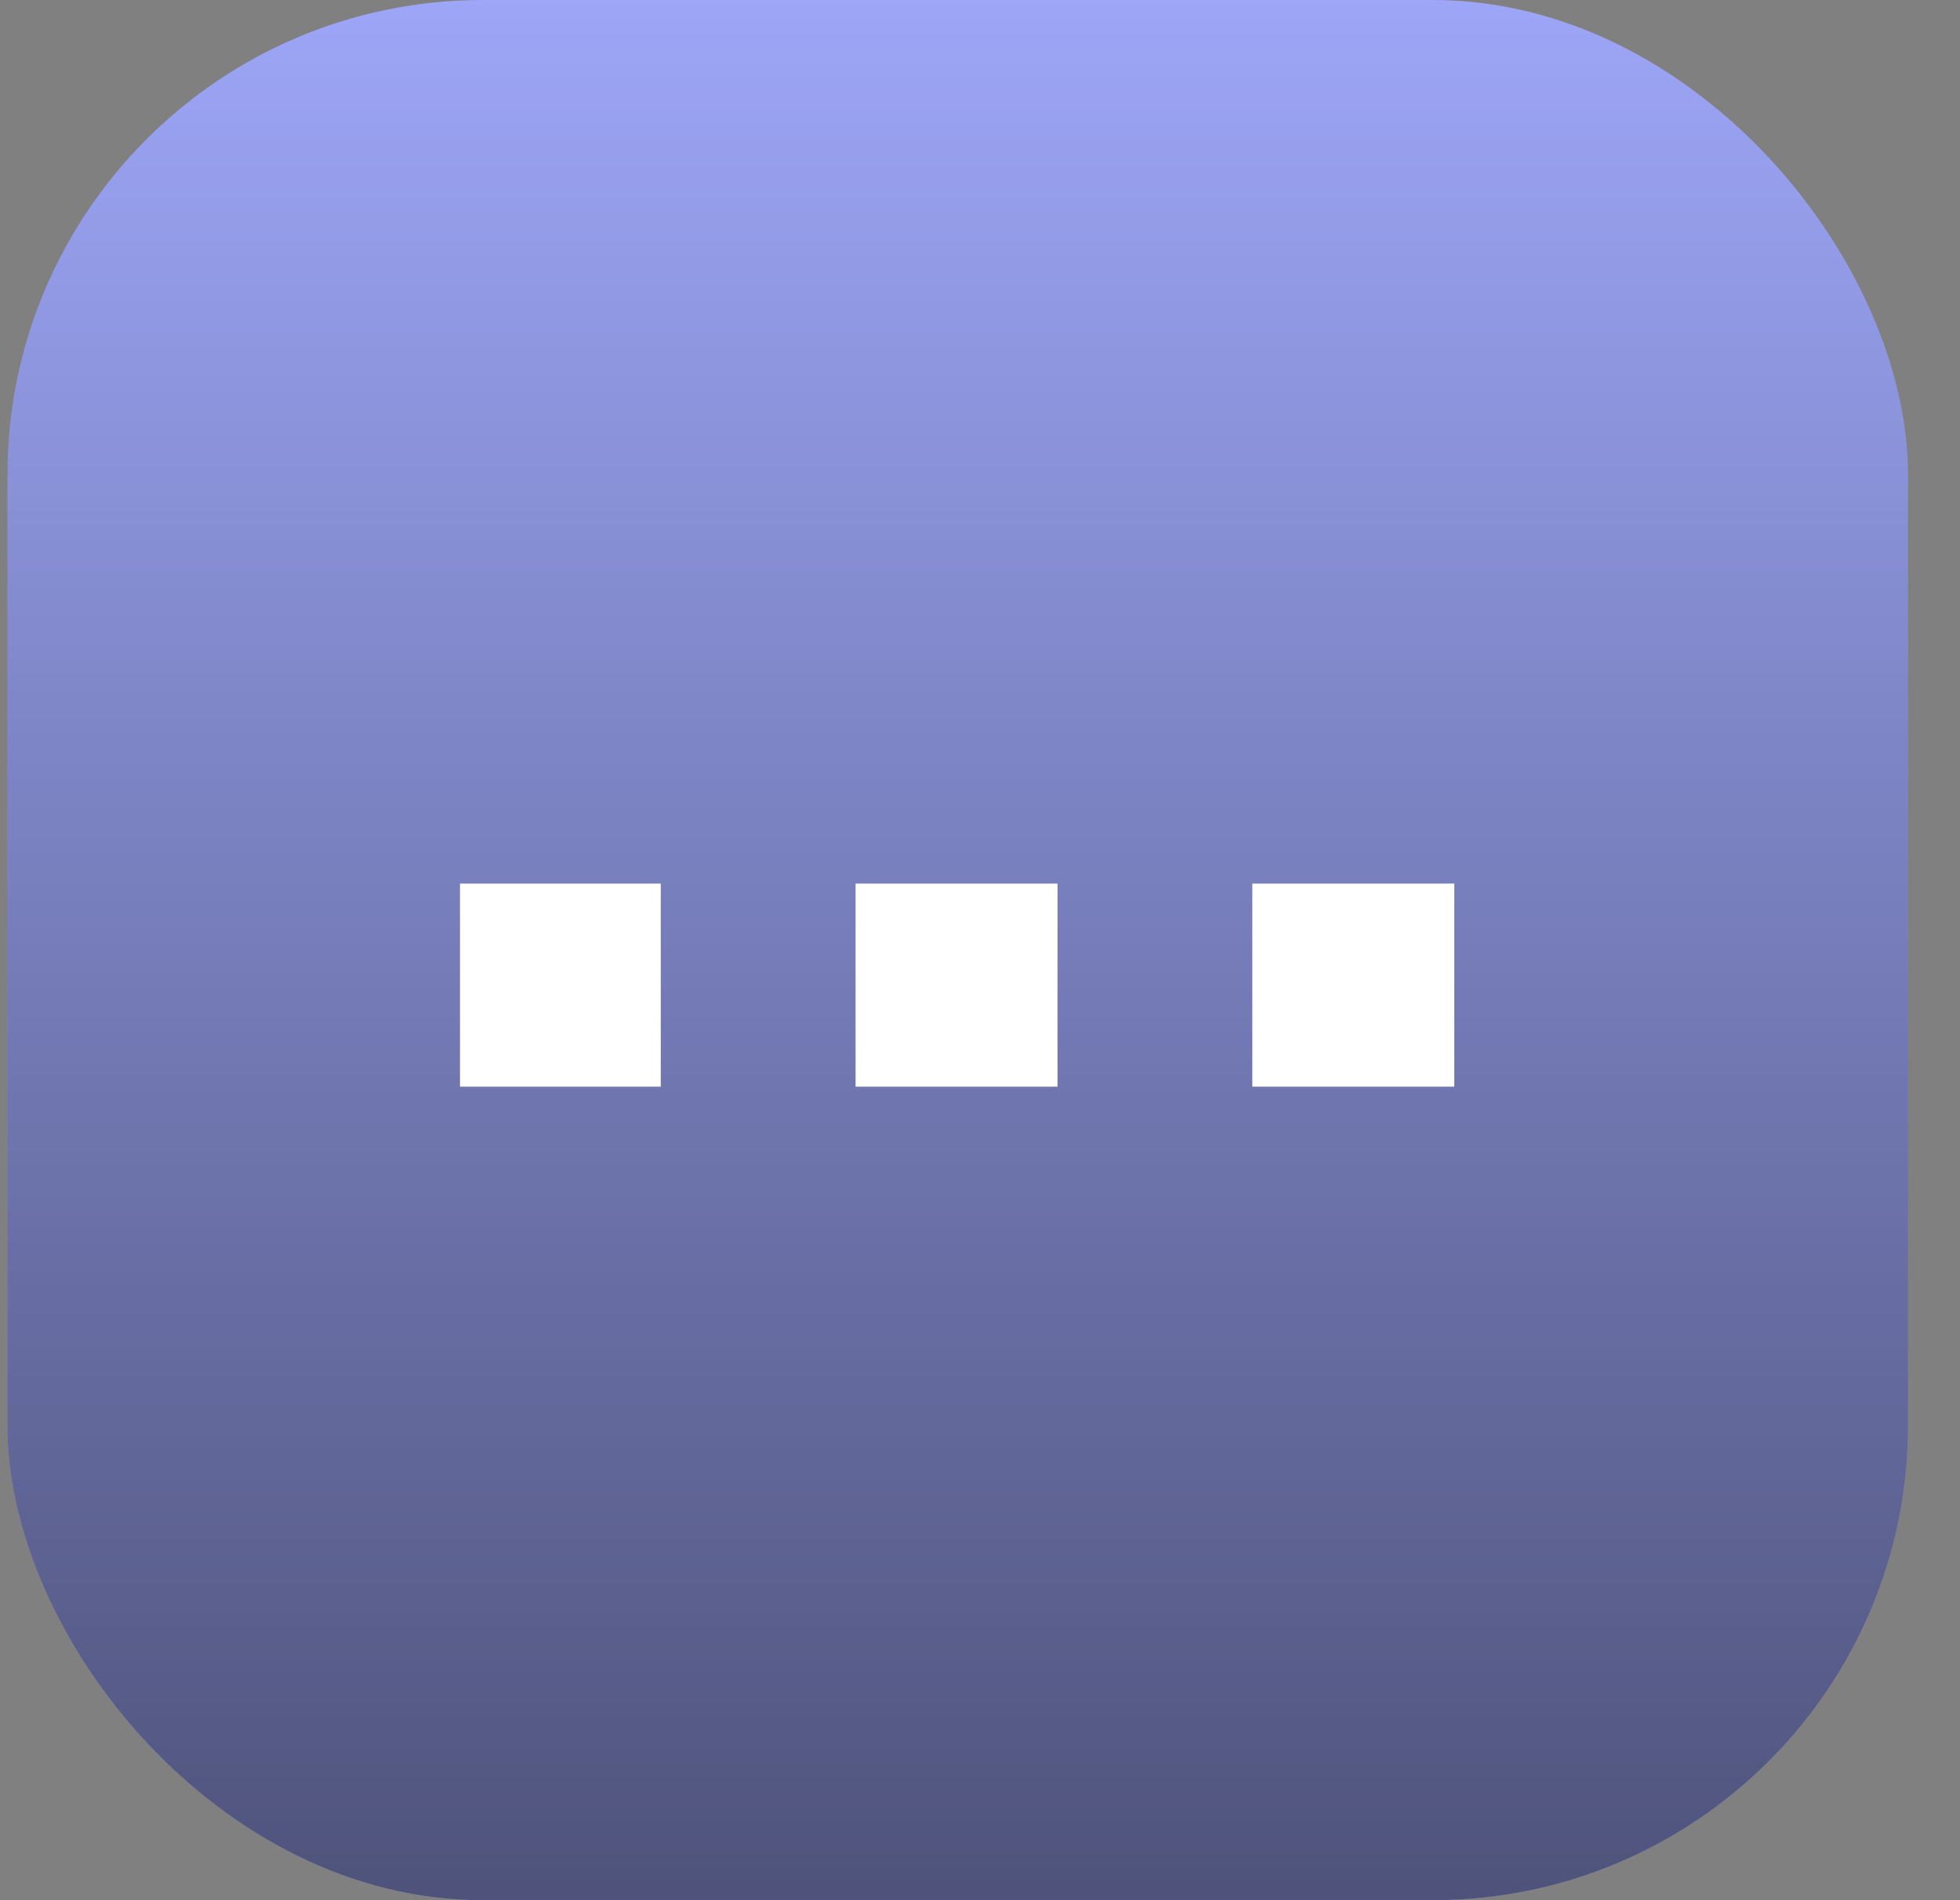
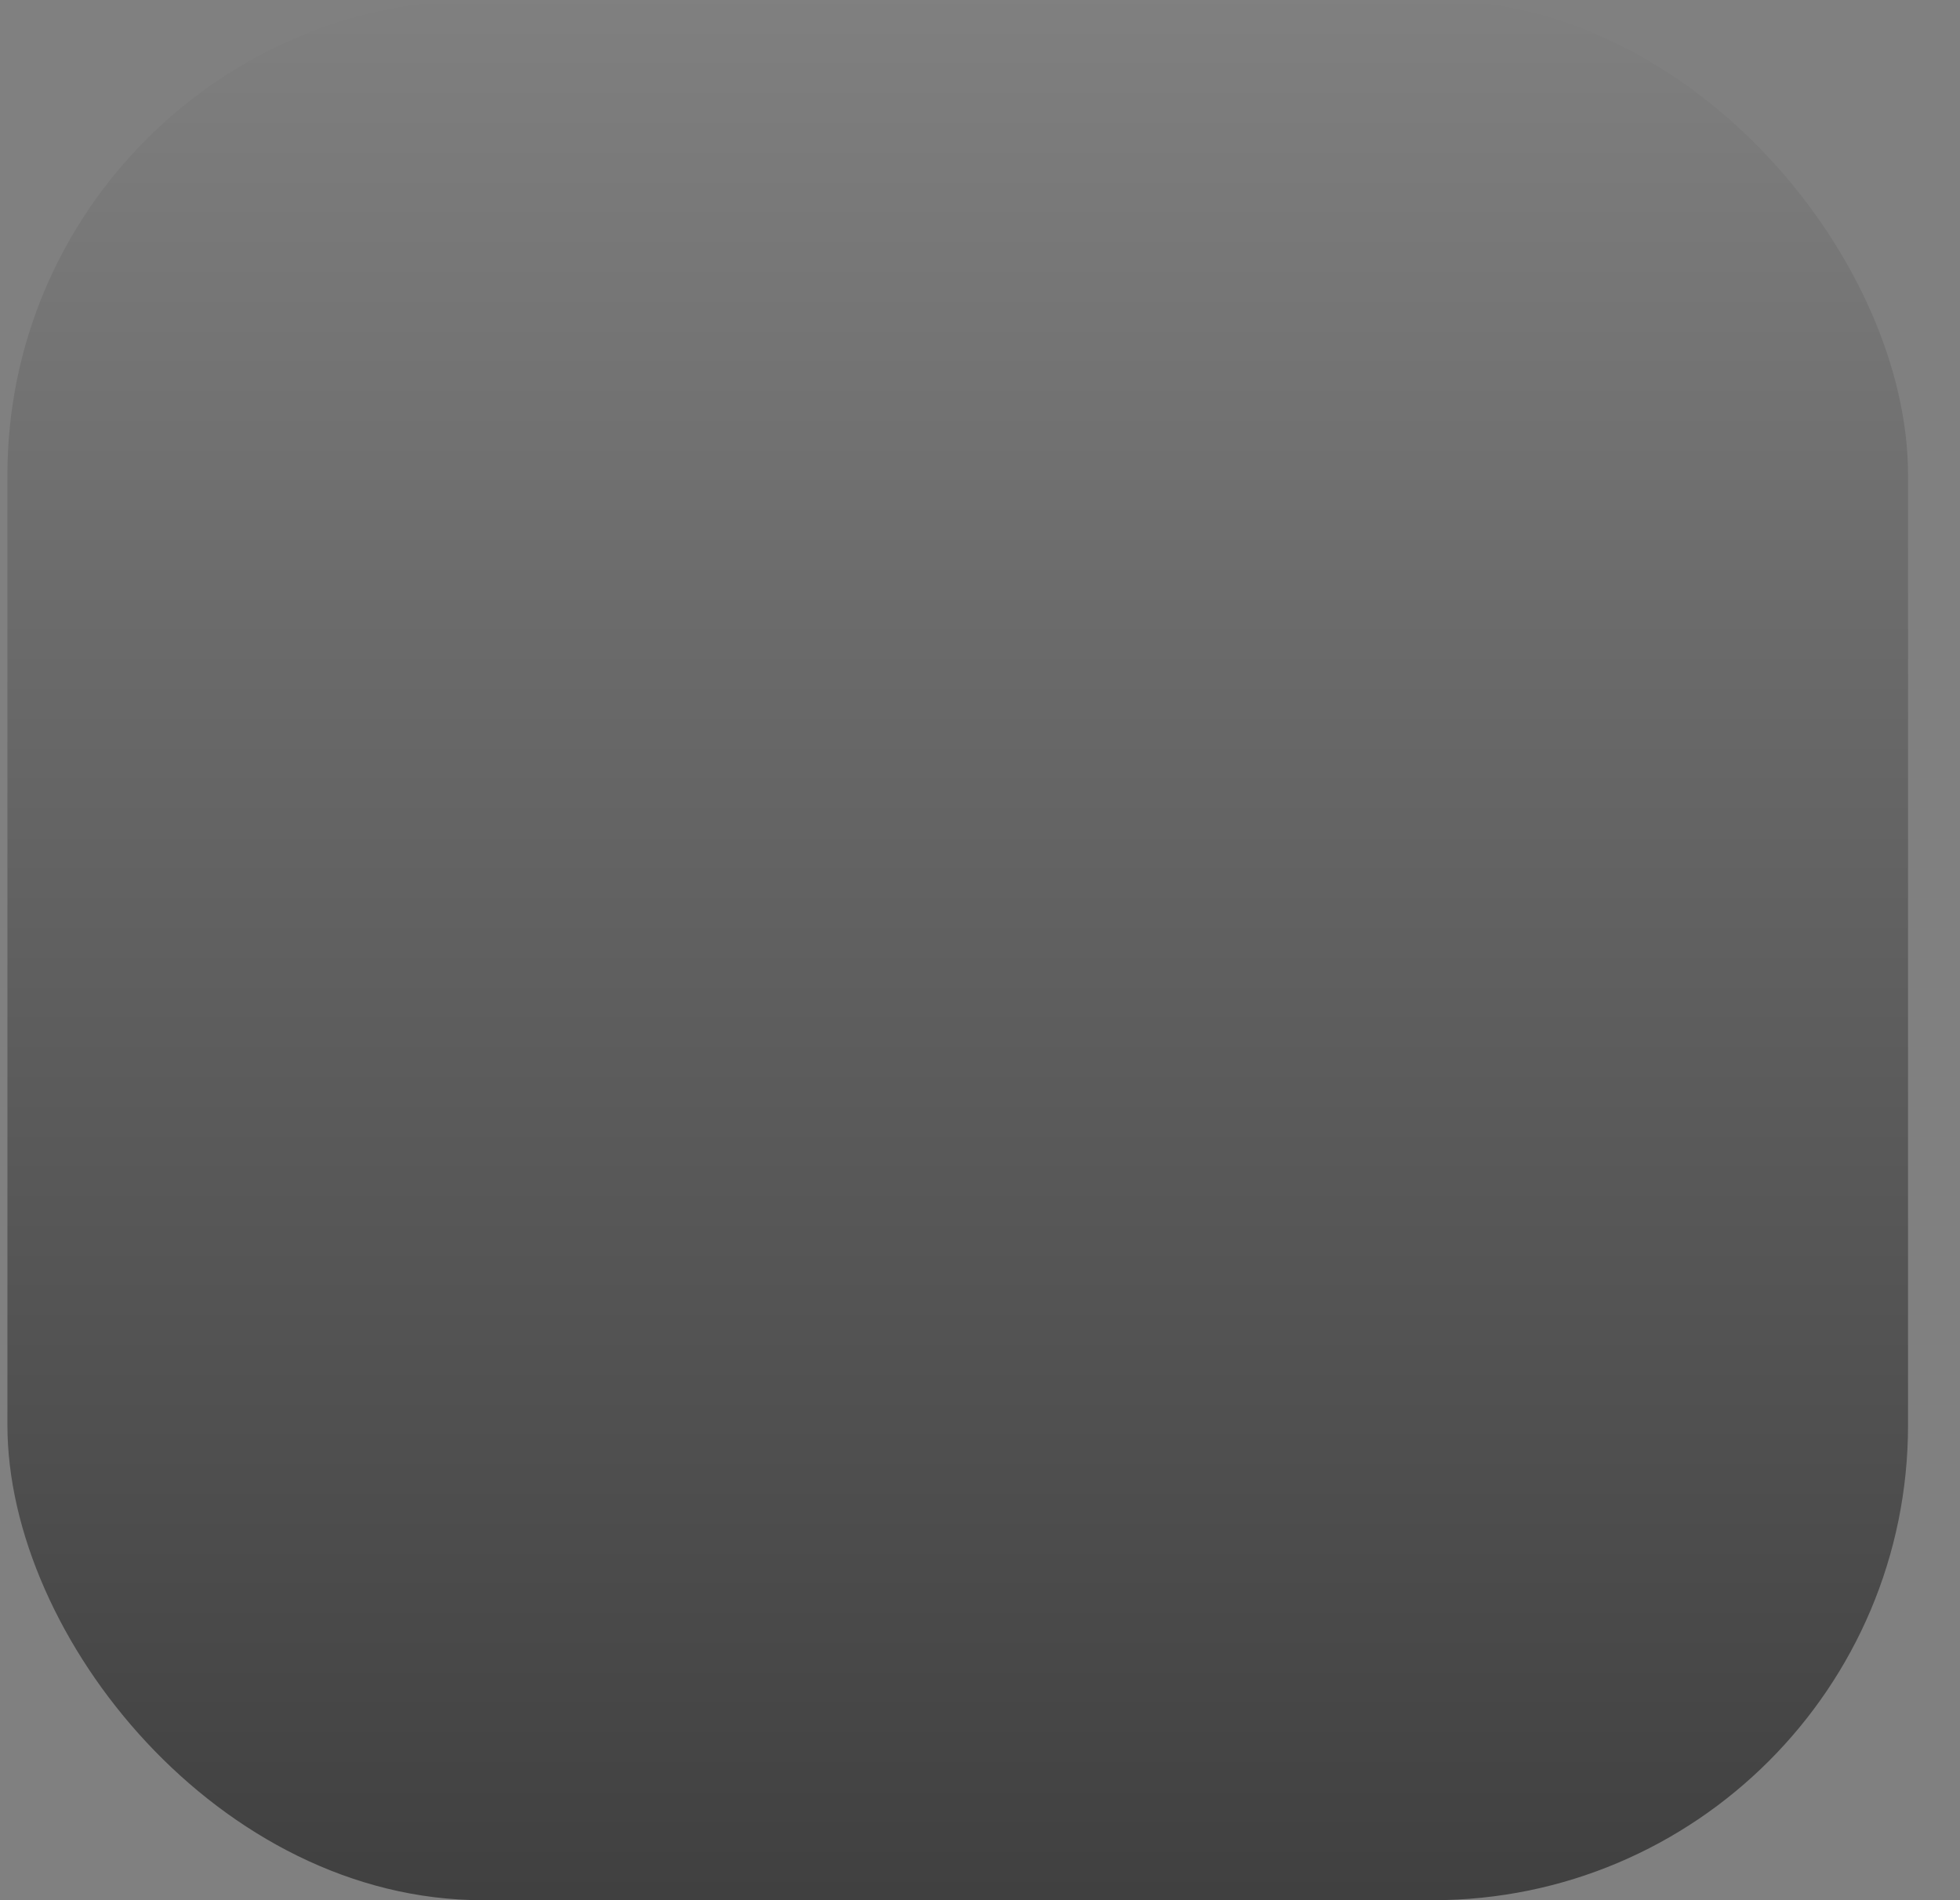
<svg xmlns="http://www.w3.org/2000/svg" width="33" height="32" viewBox="0 0 33 32" fill="none">
  <rect x="0" y="0" width="33" height="32" fill="#808080" stroke="none" />
-   <rect data-v-9f783bb0="" x="0.125" width="32" height="32" rx="8" fill="#9DA6F7" />
  <g data-v-9f783bb0="" opacity="0.5" style="mix-blend-mode: overlay;">
    <rect data-v-9f783bb0="" x="0.125" width="32" height="32" rx="8" fill="url(#paint0_linear_2963_118029)" />
  </g>
-   <path data-v-9f783bb0="" d="M21.085 14.88H24.485V18.3H21.085V14.88ZM14.405 14.88H17.805V18.3H14.405V14.88ZM7.745 14.88H11.125V18.3H7.745V14.88Z" fill="white" />
  <defs data-v-9f783bb0="">
    <linearGradient data-v-9f783bb0="" id="paint0_linear_2963_118029" x1="16.125" y1="0" x2="16.125" y2="32" gradientUnits="userSpaceOnUse">
      <stop data-v-9f783bb0="" stop-opacity="0" />
      <stop data-v-9f783bb0="" offset="1" />
    </linearGradient>
  </defs>
</svg>